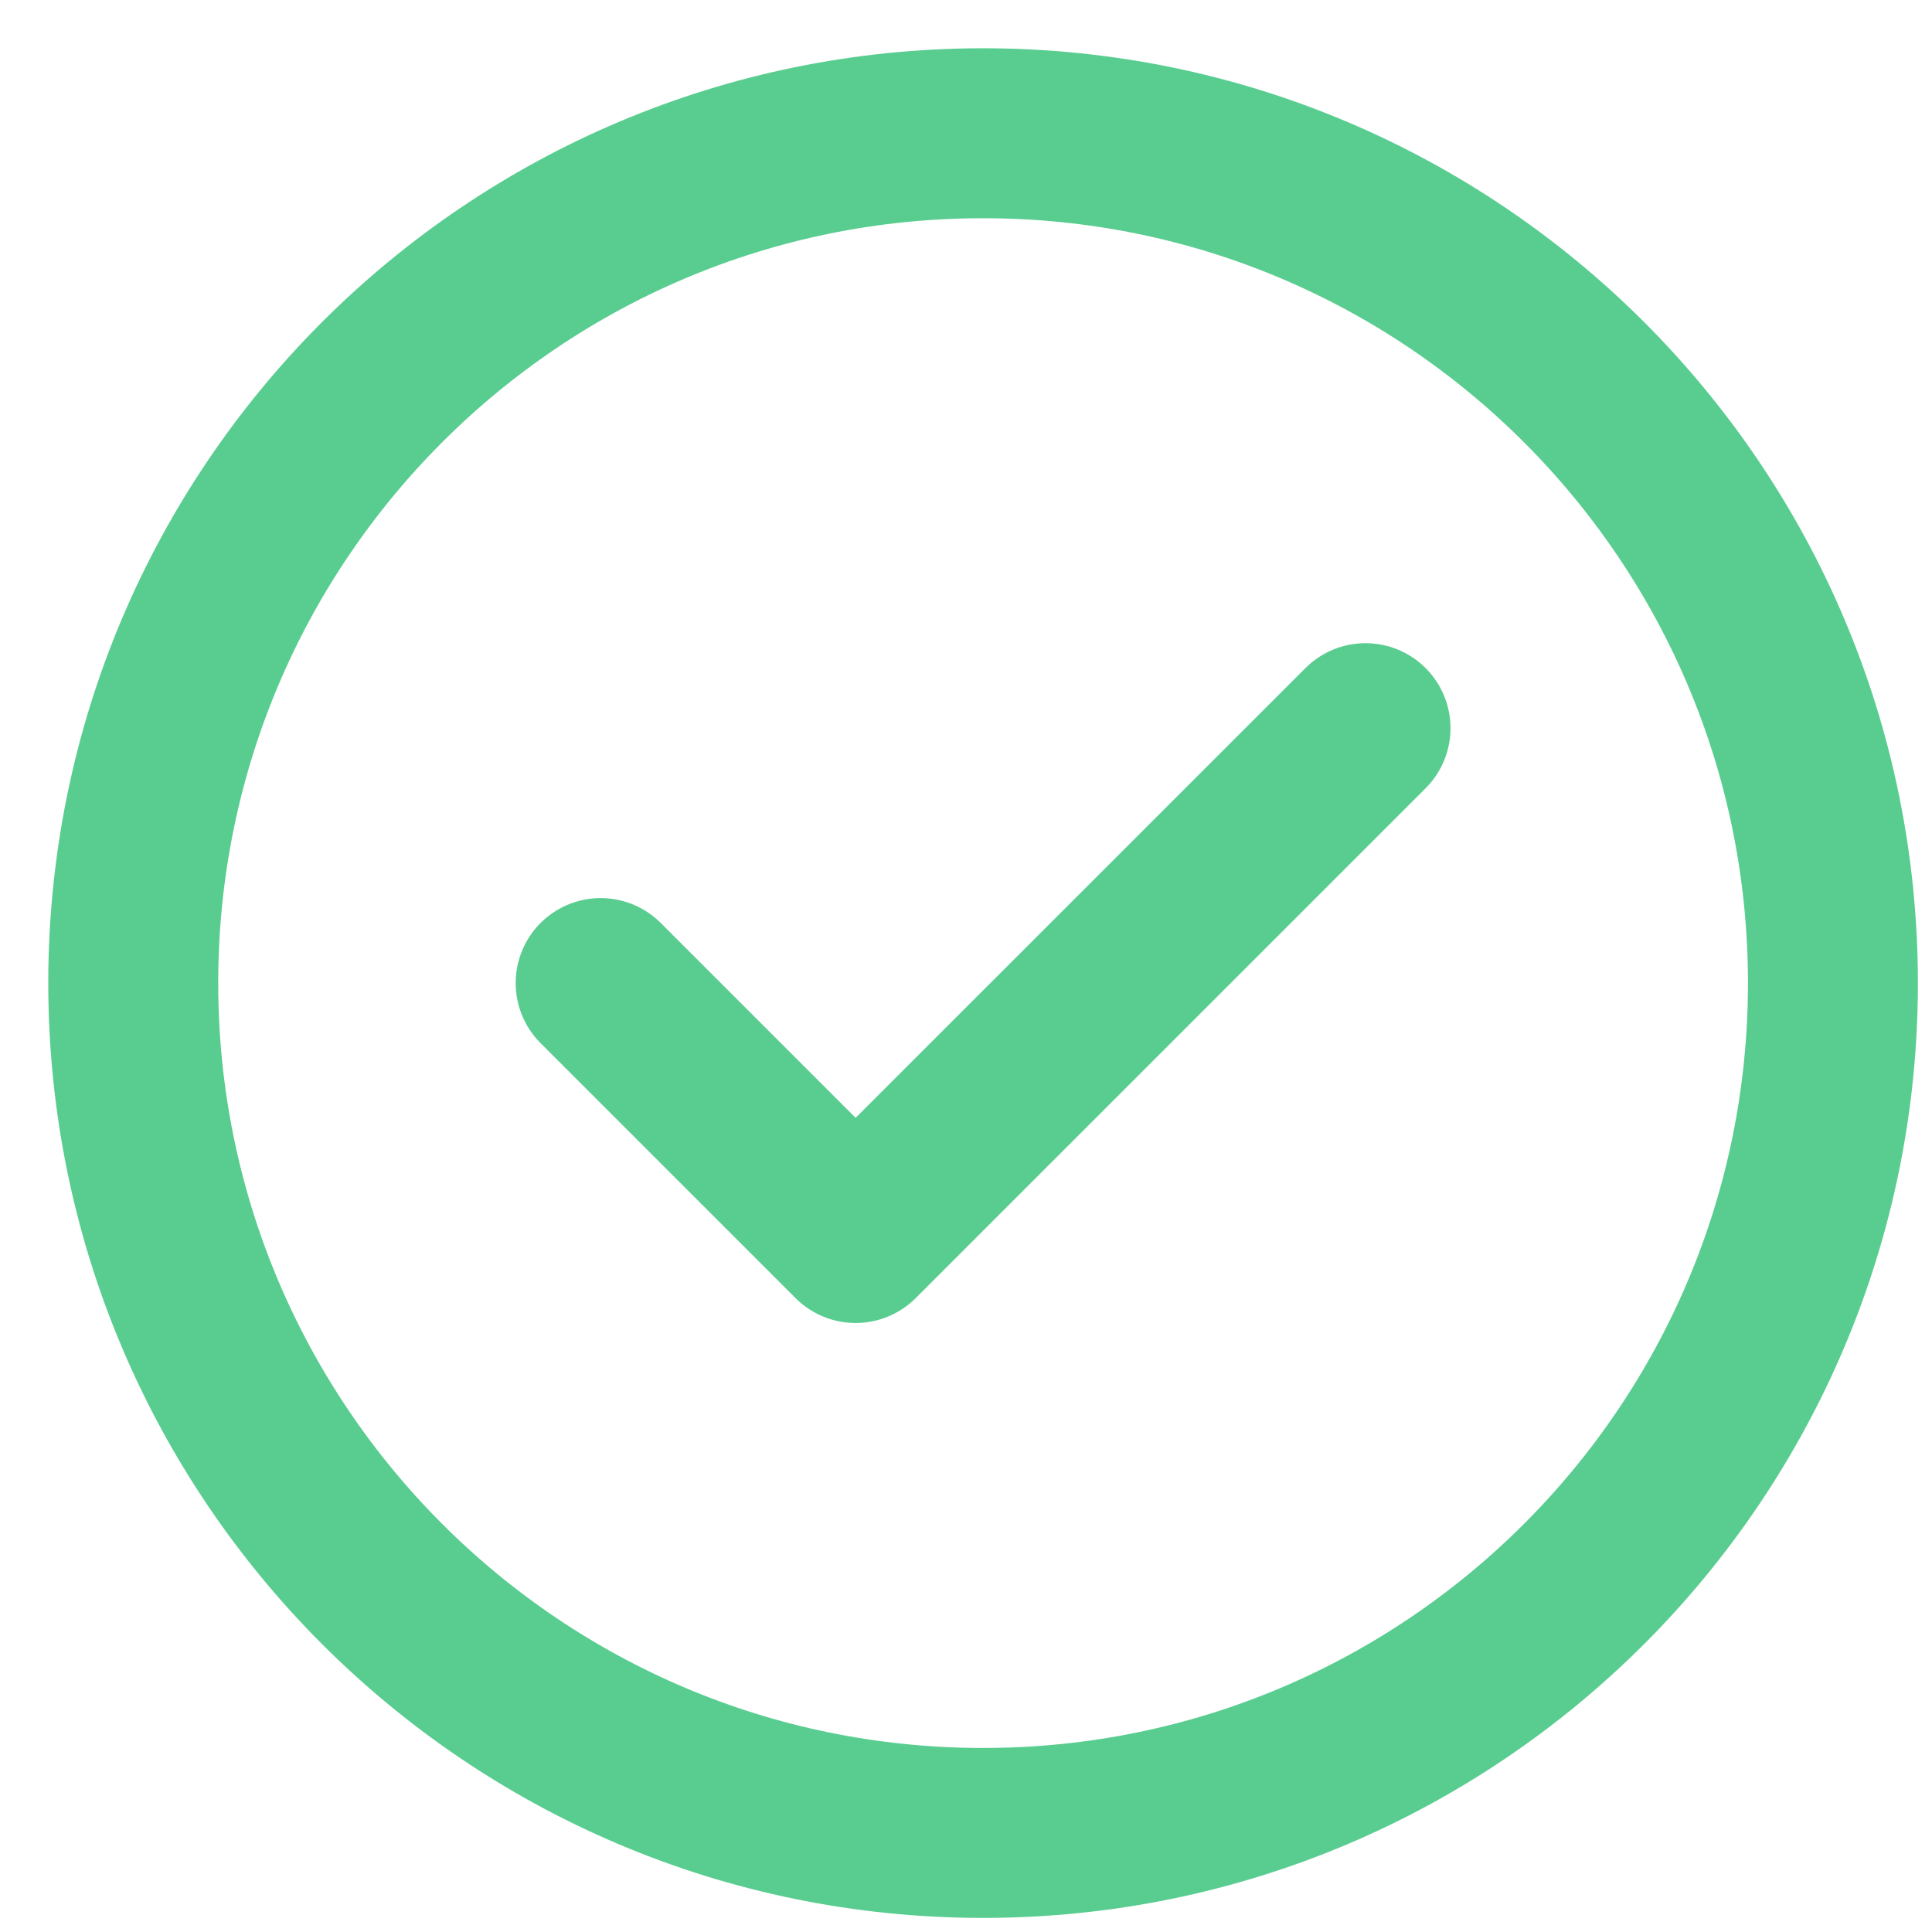
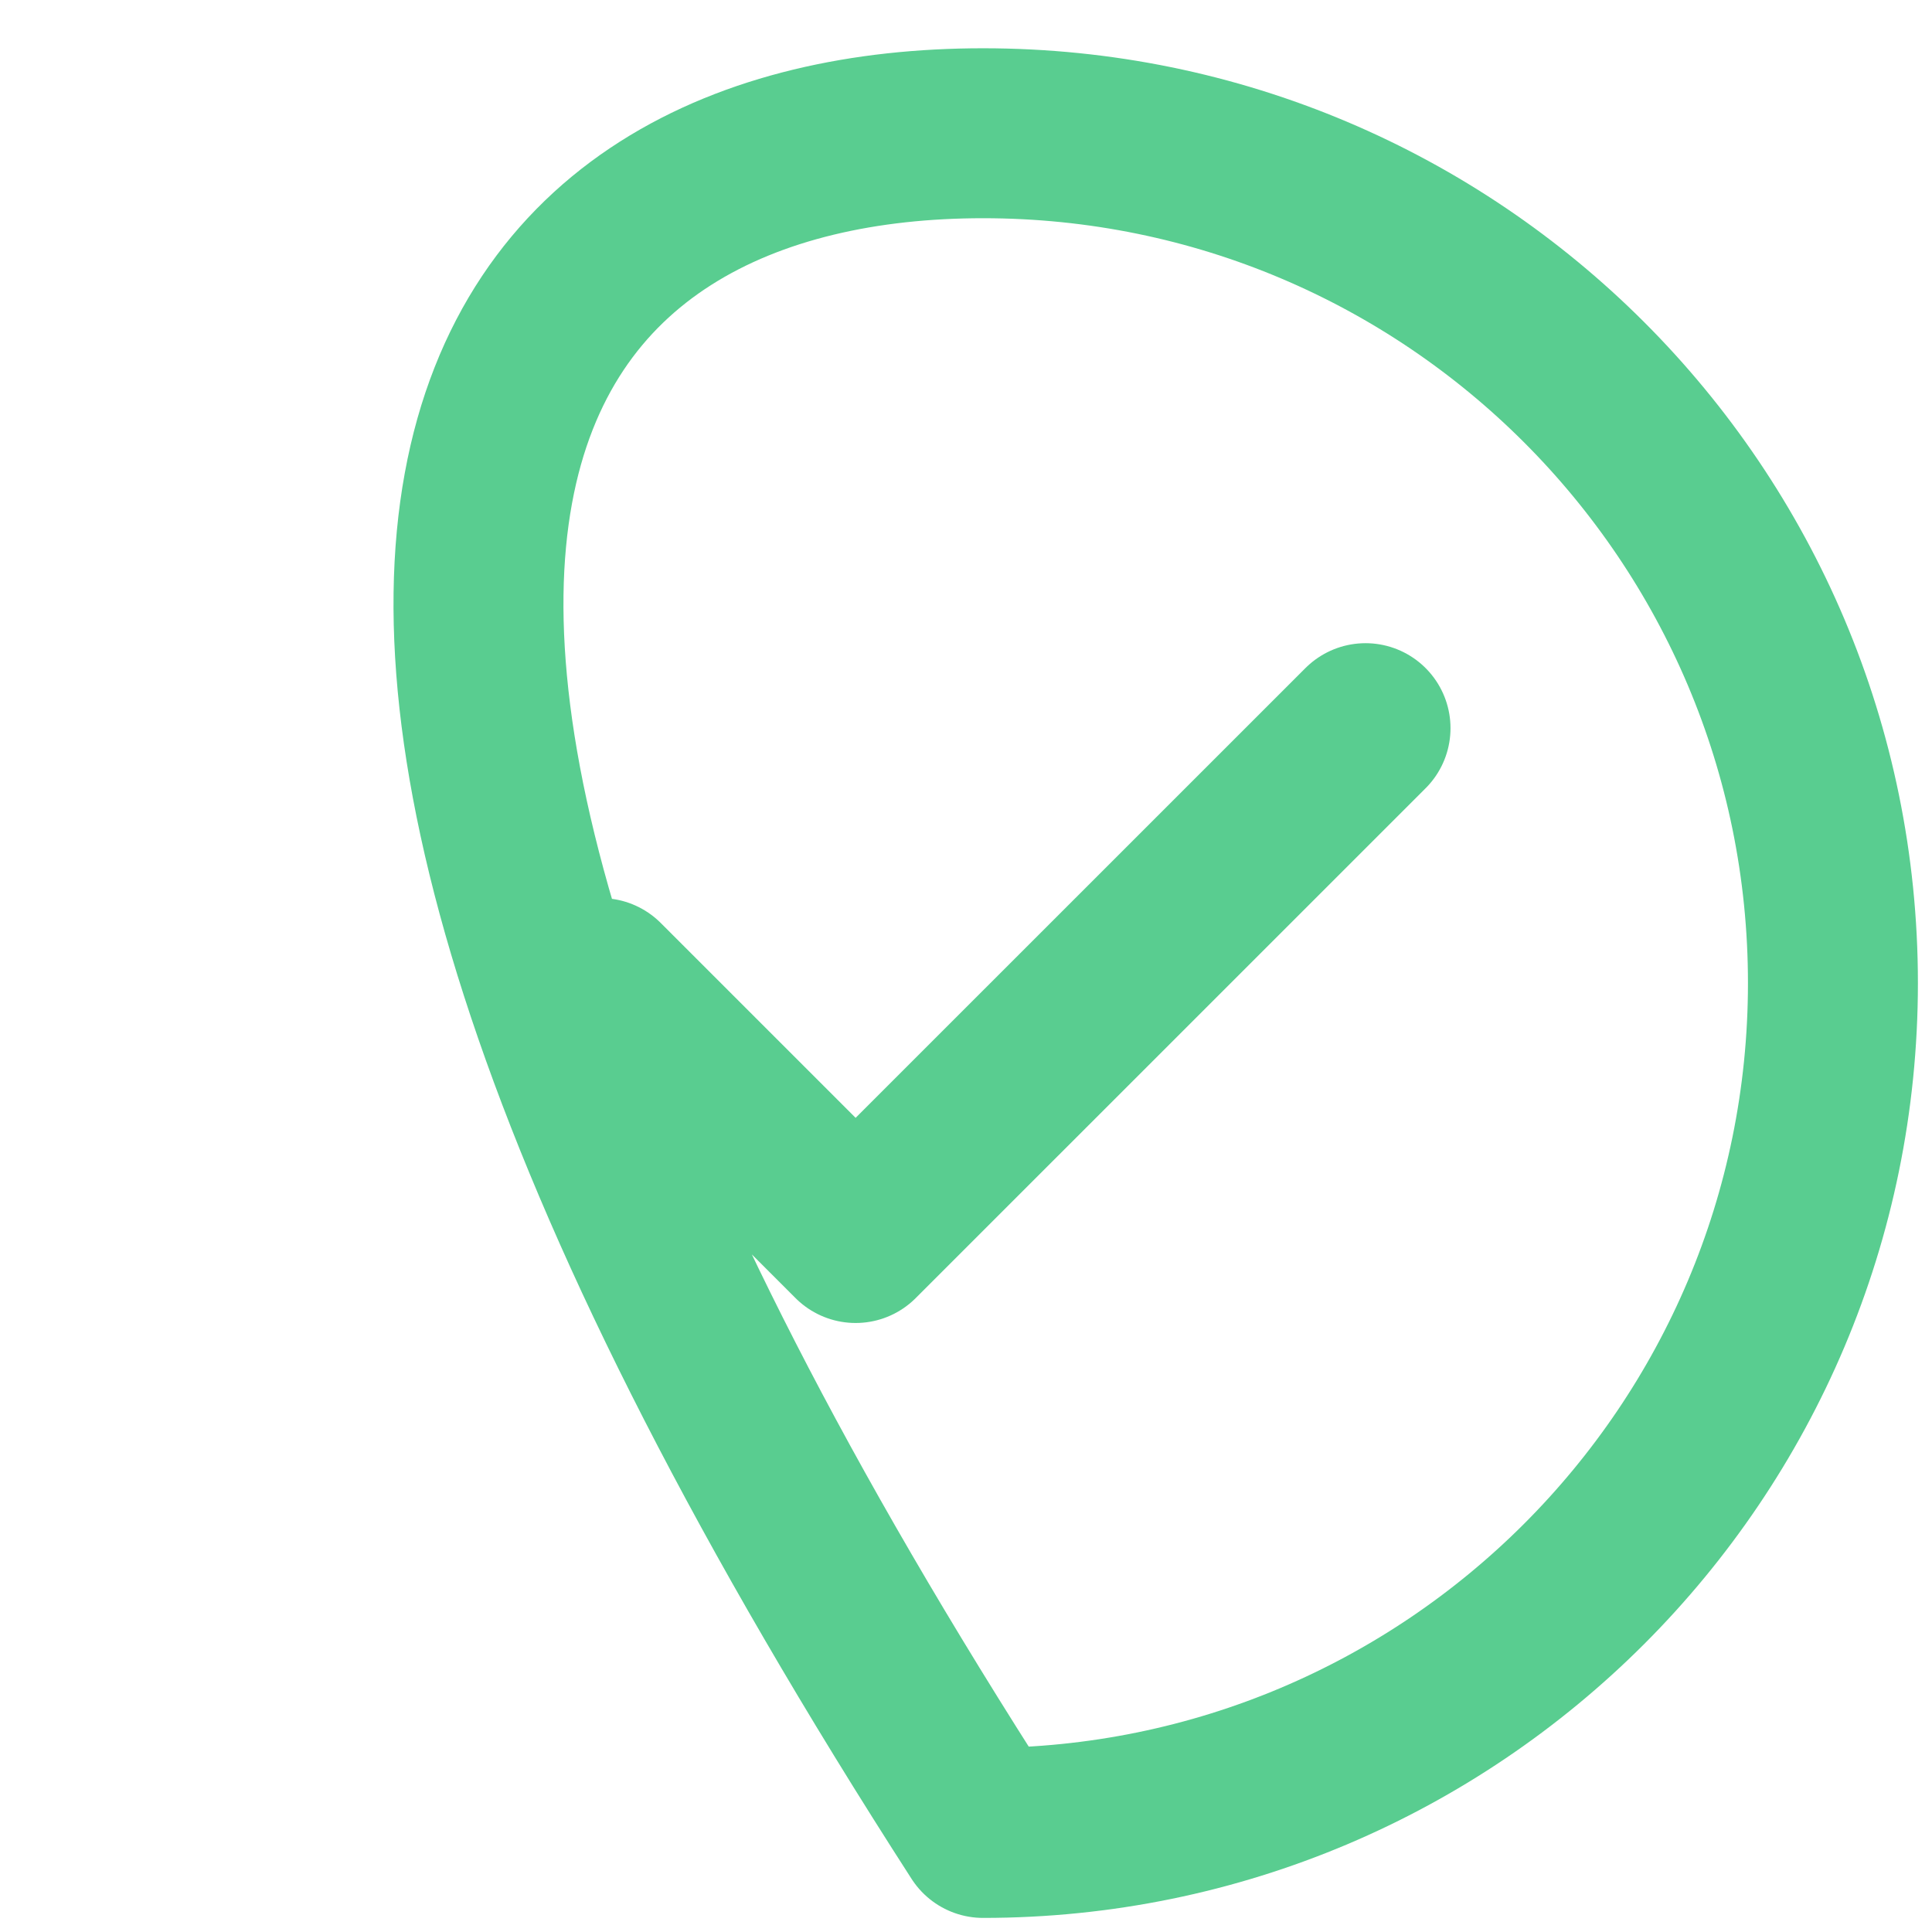
<svg xmlns="http://www.w3.org/2000/svg" width="29" height="29" viewBox="0 0 29 29" fill="none">
-   <path d="M9.016 14.756L12.843 18.583L20.497 10.93M27.513 14.756C27.513 21.802 21.802 27.513 14.756 27.513C7.711 27.513 2 21.802 2 14.756C2 7.711 7.711 2 14.756 2C21.802 2 27.513 7.711 27.513 14.756Z" stroke="#59CD90" stroke-width="2.551" stroke-linecap="round" stroke-linejoin="round" />
+   <path d="M9.016 14.756L12.843 18.583L20.497 10.93M27.513 14.756C27.513 21.802 21.802 27.513 14.756 27.513C2 7.711 7.711 2 14.756 2C21.802 2 27.513 7.711 27.513 14.756Z" stroke="#59CD90" stroke-width="2.551" stroke-linecap="round" stroke-linejoin="round" />
</svg>